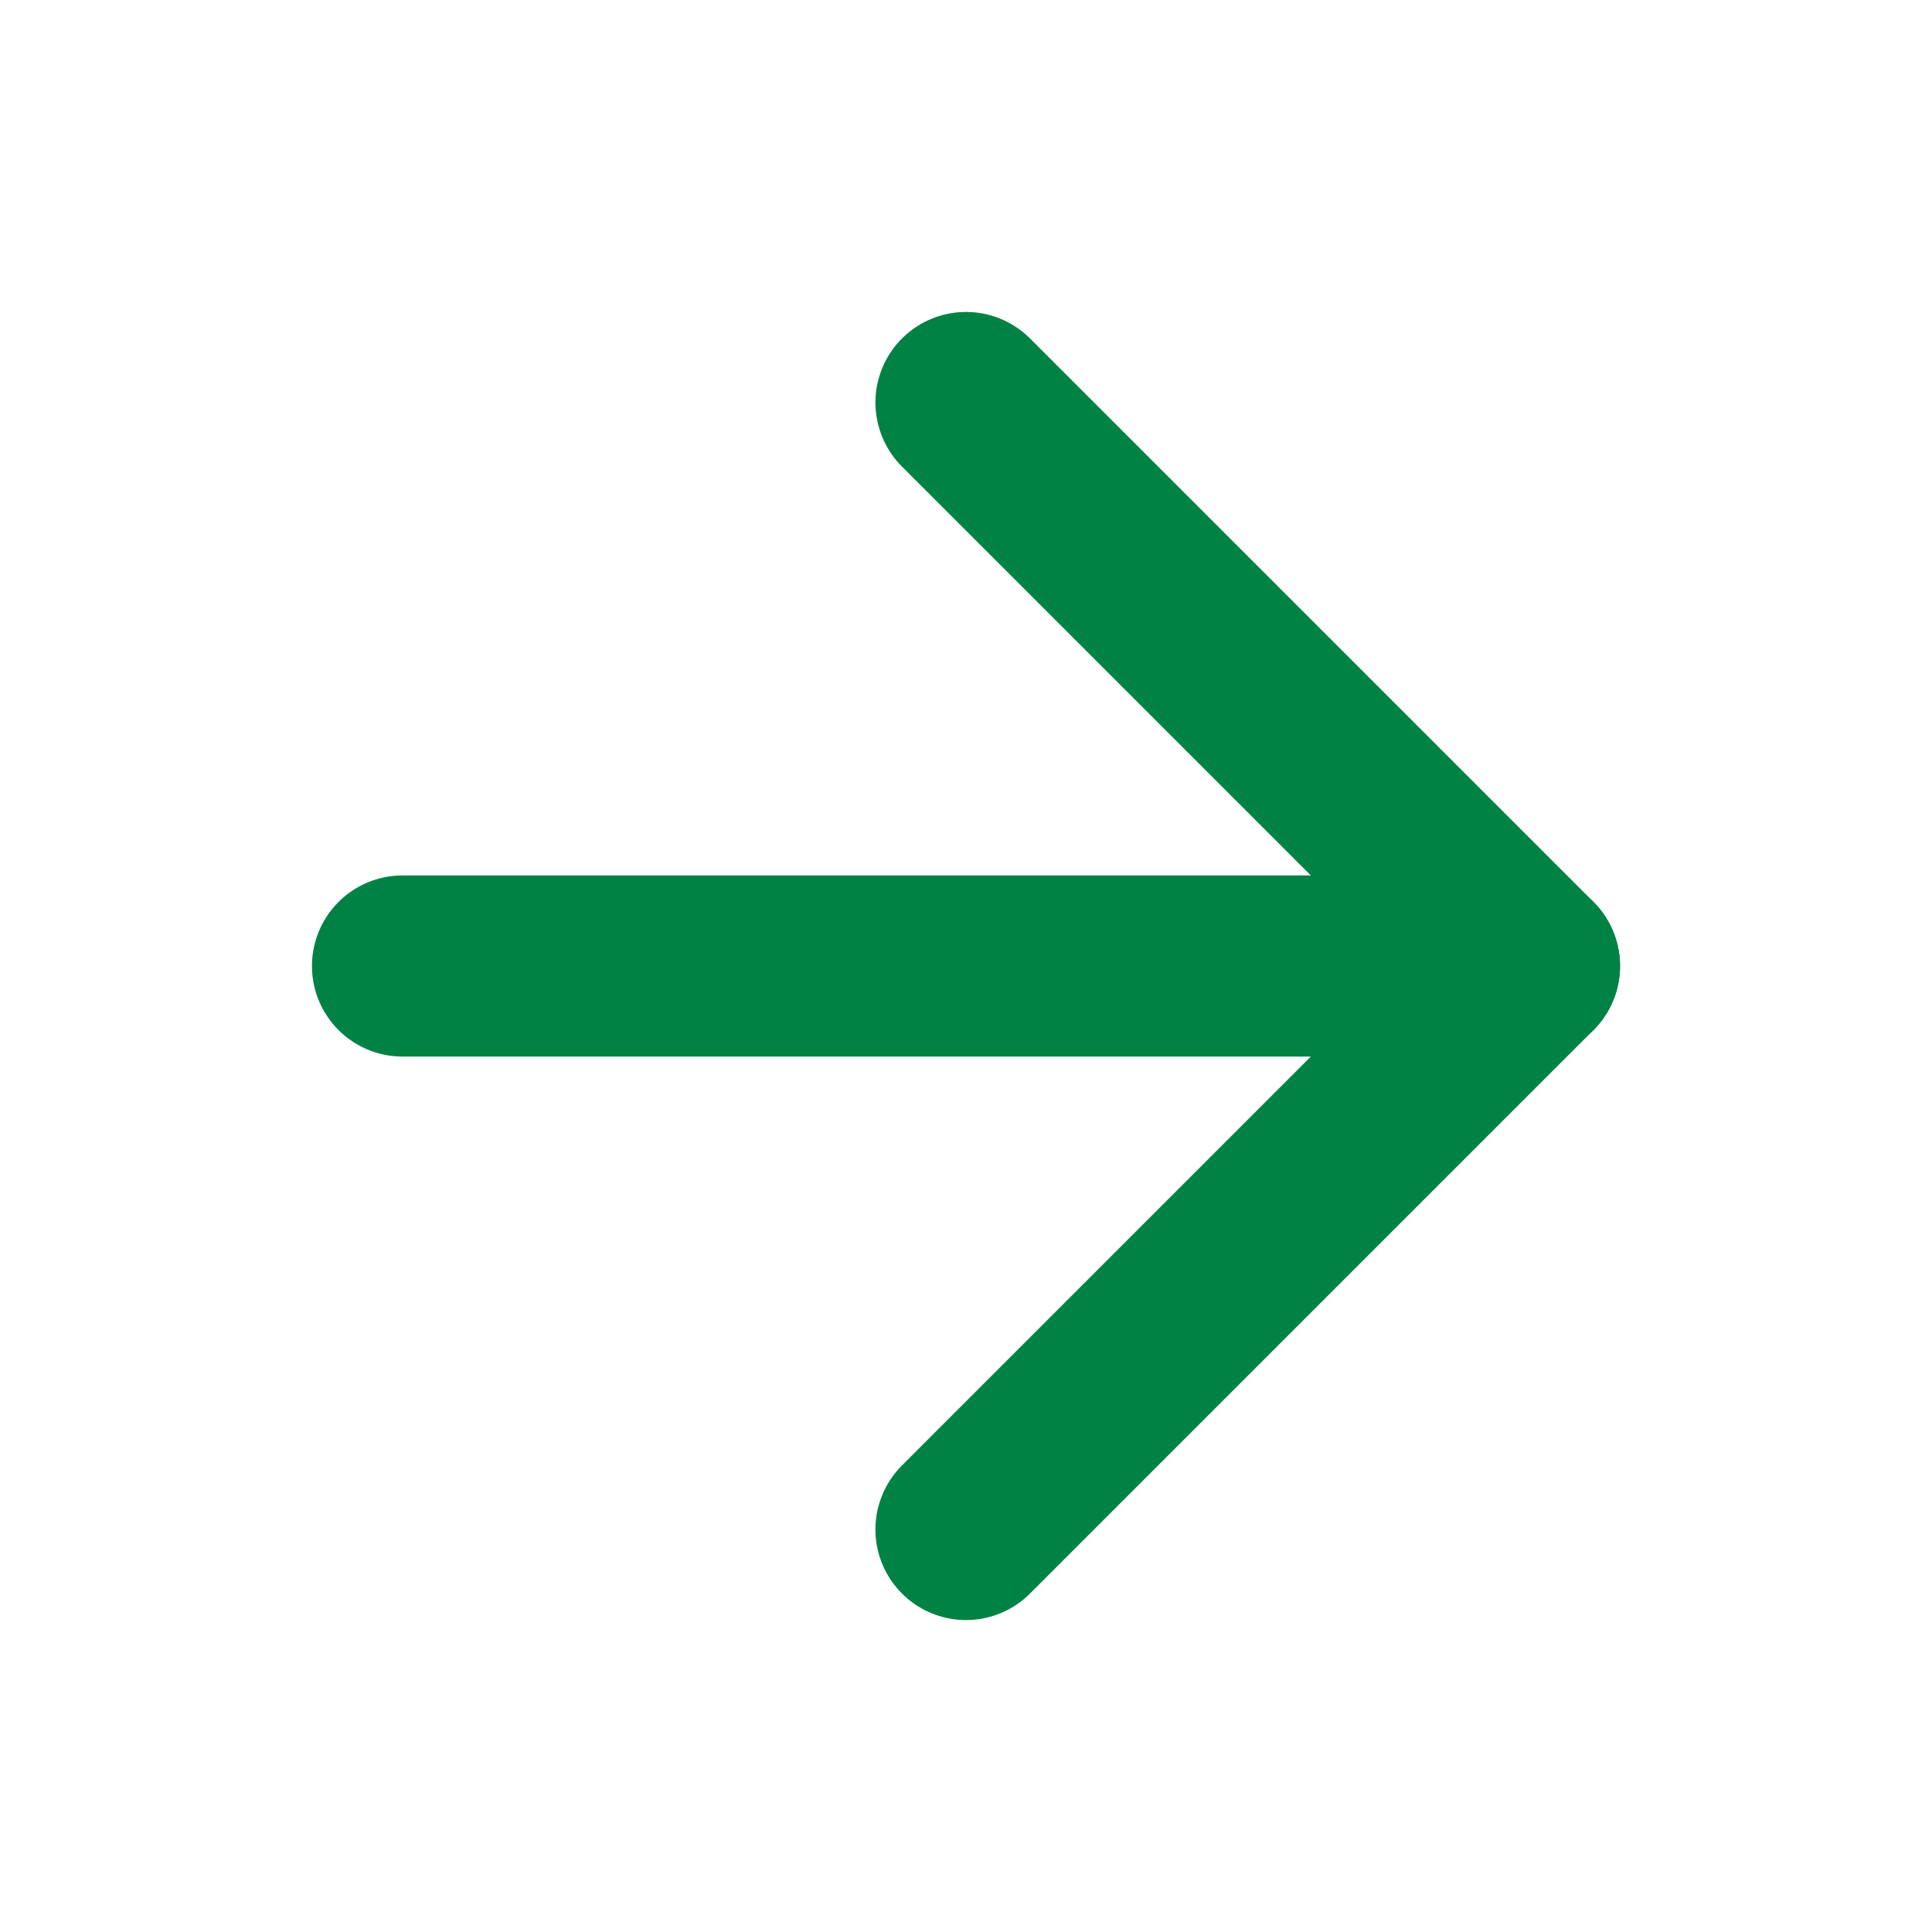
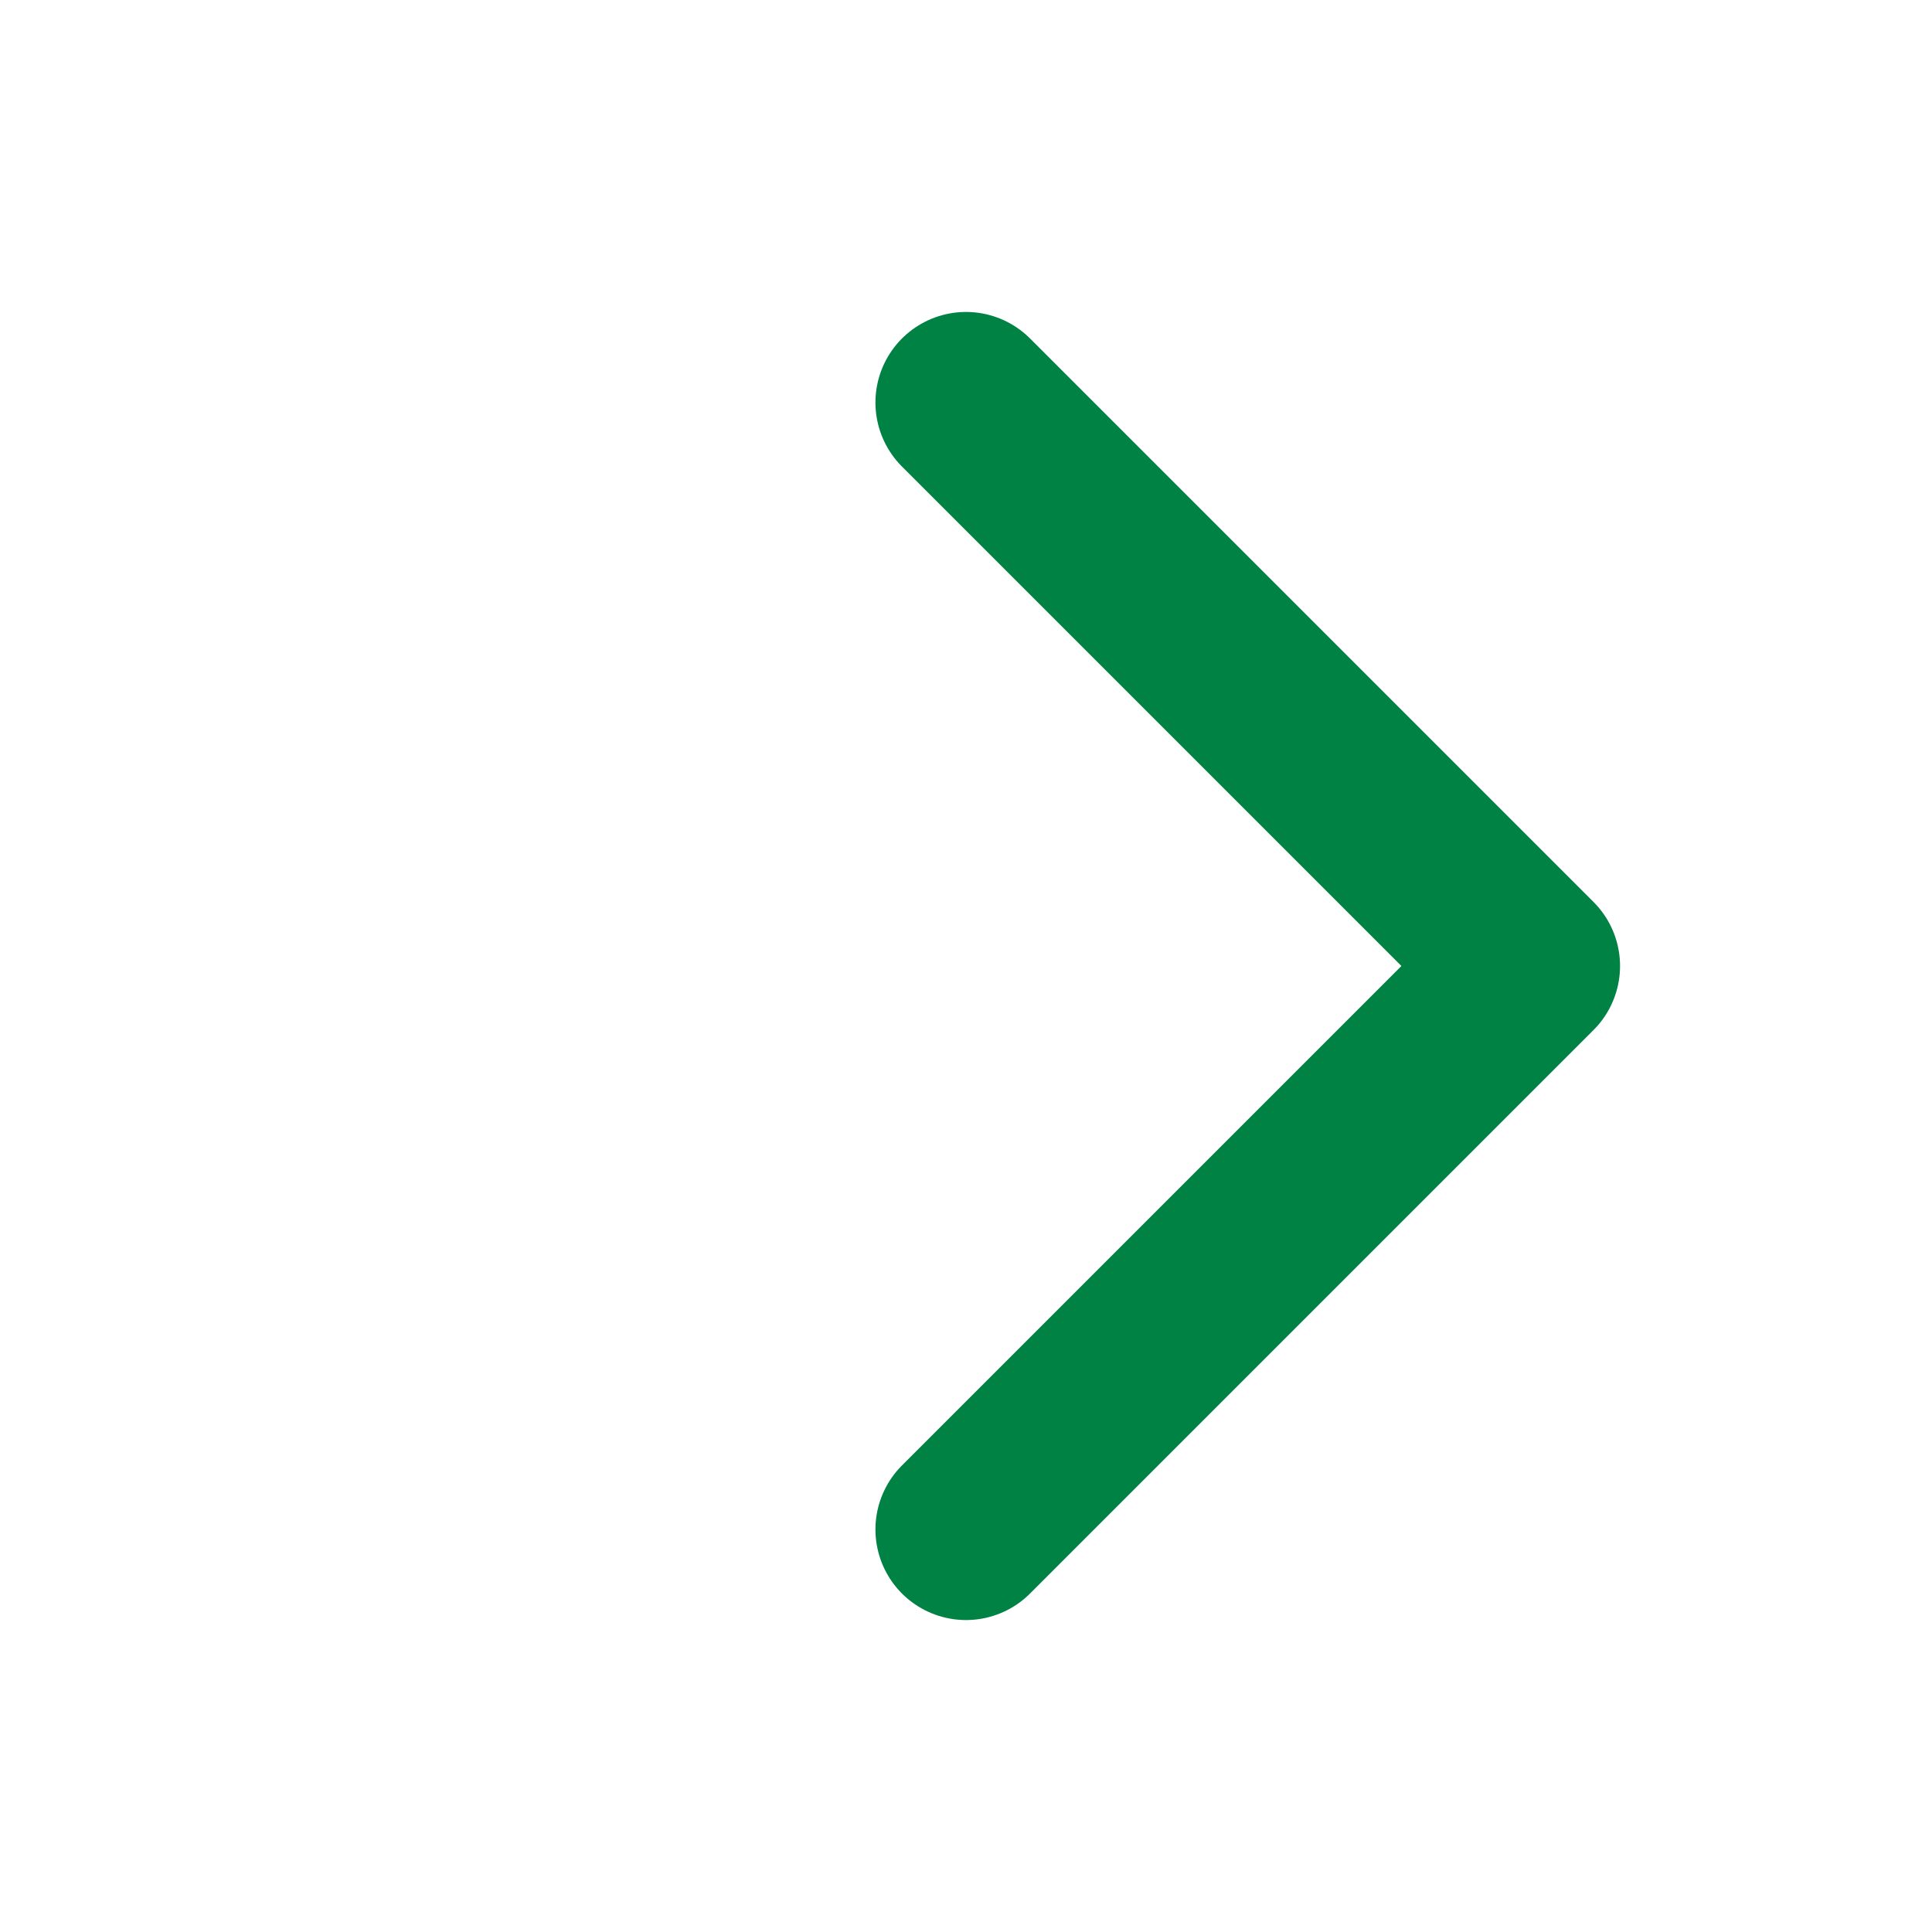
<svg xmlns="http://www.w3.org/2000/svg" width="32" height="32" viewBox="0 0 32 32" fill="none">
-   <path d="M6.667 16H25.333" stroke="#008244" stroke-width="3" stroke-linecap="round" stroke-linejoin="round" />
  <path d="M16 6.667L25.333 16L16 25.333" stroke="#008244" stroke-width="3" stroke-linecap="round" stroke-linejoin="round" />
</svg>